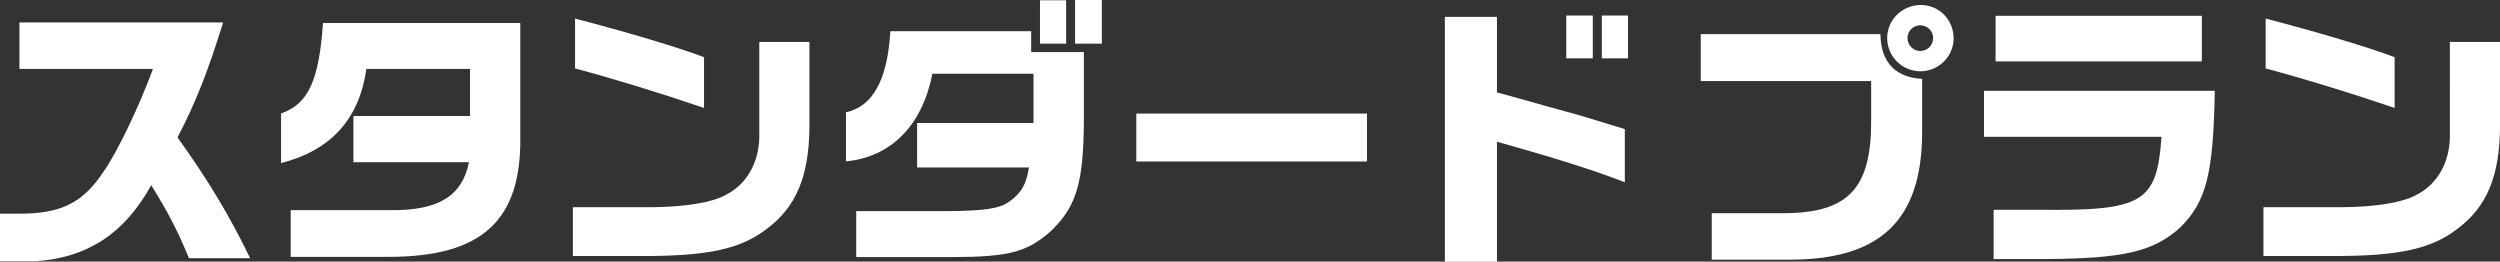
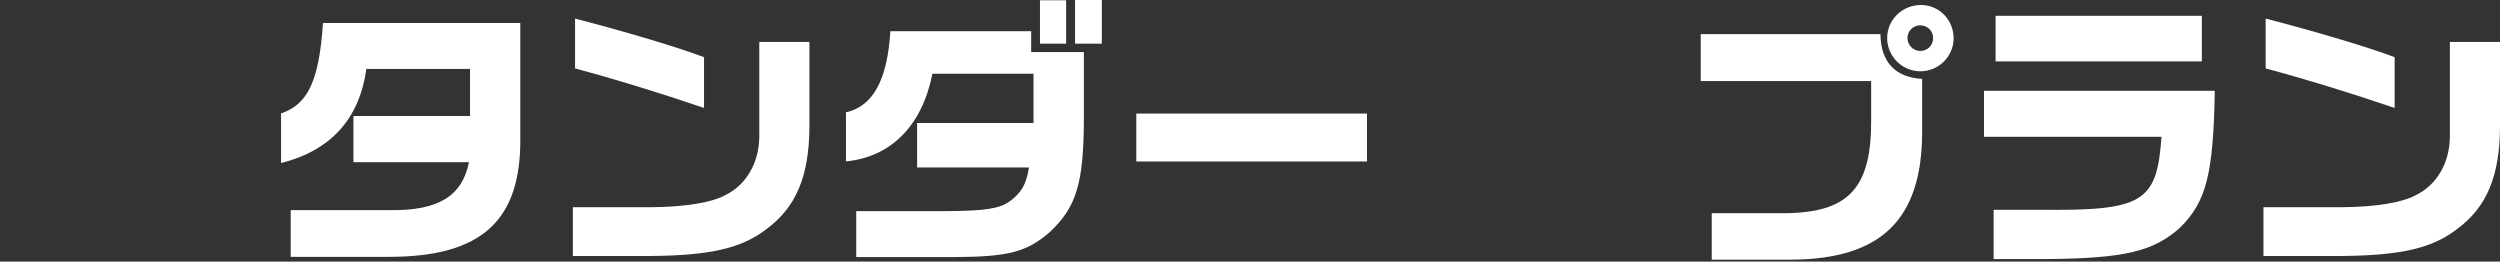
<svg xmlns="http://www.w3.org/2000/svg" id="_レイヤー_2" data-name="レイヤー 2" viewBox="0 0 204.5 21.4">
  <rect x="0" y="0" width="204.5" height="21.4" fill="#333333" stroke="none" />
  <defs>
    <style>
      .cls-1 {
        fill: #fff;
        stroke-width: 0px;
      }
    </style>
  </defs>
  <g id="_デザイン" data-name="デザイン">
    <g>
-       <path class="cls-1" d="M1.59,5.65V1.84h16.66c-1.24,4.01-2.28,6.64-3.73,9.4,2.56,3.57,4.24,6.38,5.94,9.88h-5c-1.01-2.42-1.73-3.78-3.09-5.97-2.19,3.96-5.23,5.94-9.47,6.22H0v-3.89h1.45c3.5.02,5.3-.85,7-3.41,1.13-1.59,2.9-5.28,4.06-8.43H1.59Z" />
      <path class="cls-1" d="M42.56,1.89v9.33c.09,6.84-3.16,9.79-10.76,9.79h-8.02v-3.82h8.13c3.94.05,5.9-1.15,6.45-3.92h-9.45v-3.78h9.54v-3.85h-8.48c-.58,4.1-2.9,6.66-6.98,7.7v-4.06c2.21-.76,3.11-2.67,3.43-7.4h16.13Z" />
      <path class="cls-1" d="M66.21,3.43v6.94c-.02,4.03-1.08,6.57-3.5,8.36-2.03,1.57-4.59,2.17-9.47,2.21h-6.38v-3.99h6.45c2.74-.02,4.98-.39,6.06-1.01,1.68-.83,2.72-2.63,2.74-4.75V3.43h4.1ZM47.04,1.52c4.1,1.06,8.5,2.37,10.55,3.16v4.15c-3.57-1.22-7.56-2.44-10.55-3.23V1.52Z" />
      <path class="cls-1" d="M69.19,9.19c2.21-.48,3.41-2.65,3.64-6.64h11.52v1.71h4.31v5.53c-.02,5.23-.62,7.14-2.76,9.17-1.91,1.66-3.39,2.05-7.93,2.07h-7.93v-3.76h7.4c3.16-.02,4.31-.21,5.12-.78.99-.71,1.38-1.38,1.61-2.79h-9.15v-3.64h9.52v-4.03h-8.27c-.83,4.24-3.39,6.82-7.07,7.17v-4.01ZM87.21.02v3.55h-2.14V.02h2.14ZM90.13,0v3.57h-2.19V0h2.19Z" />
      <path class="cls-1" d="M111.82,9.29v3.92h-18.87v-3.92h18.87Z" />
-       <path class="cls-1" d="M122.45,1.38v6.18l1.94.53c1.27.37,2.53.71,3.8,1.06.97.25,2,.58,4.72,1.41v4.35c-2.47-.97-5.76-2-10.46-3.32v9.82h-4.26V1.38h4.26ZM130.29,1.27v3.5h-2.17V1.27h2.17ZM133.17,1.27v3.5h-2.14V1.27h2.14Z" />
      <path class="cls-1" d="M139.12,2.79h14.7c.02,2.28,1.22,3.55,3.41,3.66v4.49c-.05,7.05-3.39,10.28-10.76,10.3h-6.45v-3.8h5.81c5.39,0,7.28-2.03,7.23-7.72v-3.09h-13.94v-3.85ZM159.81,3.11c0,1.5-1.22,2.72-2.72,2.72s-2.72-1.22-2.72-2.72,1.24-2.7,2.76-2.7,2.67,1.24,2.67,2.7ZM156.03,3.11c0,.58.48,1.06,1.04,1.06.6,0,1.06-.46,1.06-1.06s-.48-1.04-1.06-1.04-1.04.48-1.04,1.04Z" />
      <path class="cls-1" d="M181.17,7.44c-.12,6.8-.69,9.05-2.83,11.17-2.17,1.96-4.59,2.53-10.88,2.58h-4.38v-4.03h3.82c8.39.09,9.54-.6,9.91-5.97h-14.52v-3.76h18.87ZM180.11,1.29v3.73h-16.87V1.29h16.87Z" />
      <path class="cls-1" d="M204.5,3.43v6.94c-.02,4.03-1.08,6.57-3.5,8.36-2.03,1.57-4.59,2.17-9.47,2.21h-6.38v-3.99h6.45c2.74-.02,4.98-.39,6.06-1.01,1.68-.83,2.72-2.63,2.74-4.75V3.43h4.1ZM185.33,1.52c4.1,1.06,8.5,2.37,10.55,3.16v4.15c-3.57-1.22-7.56-2.44-10.55-3.23V1.52Z" />
    </g>
  </g>
</svg>